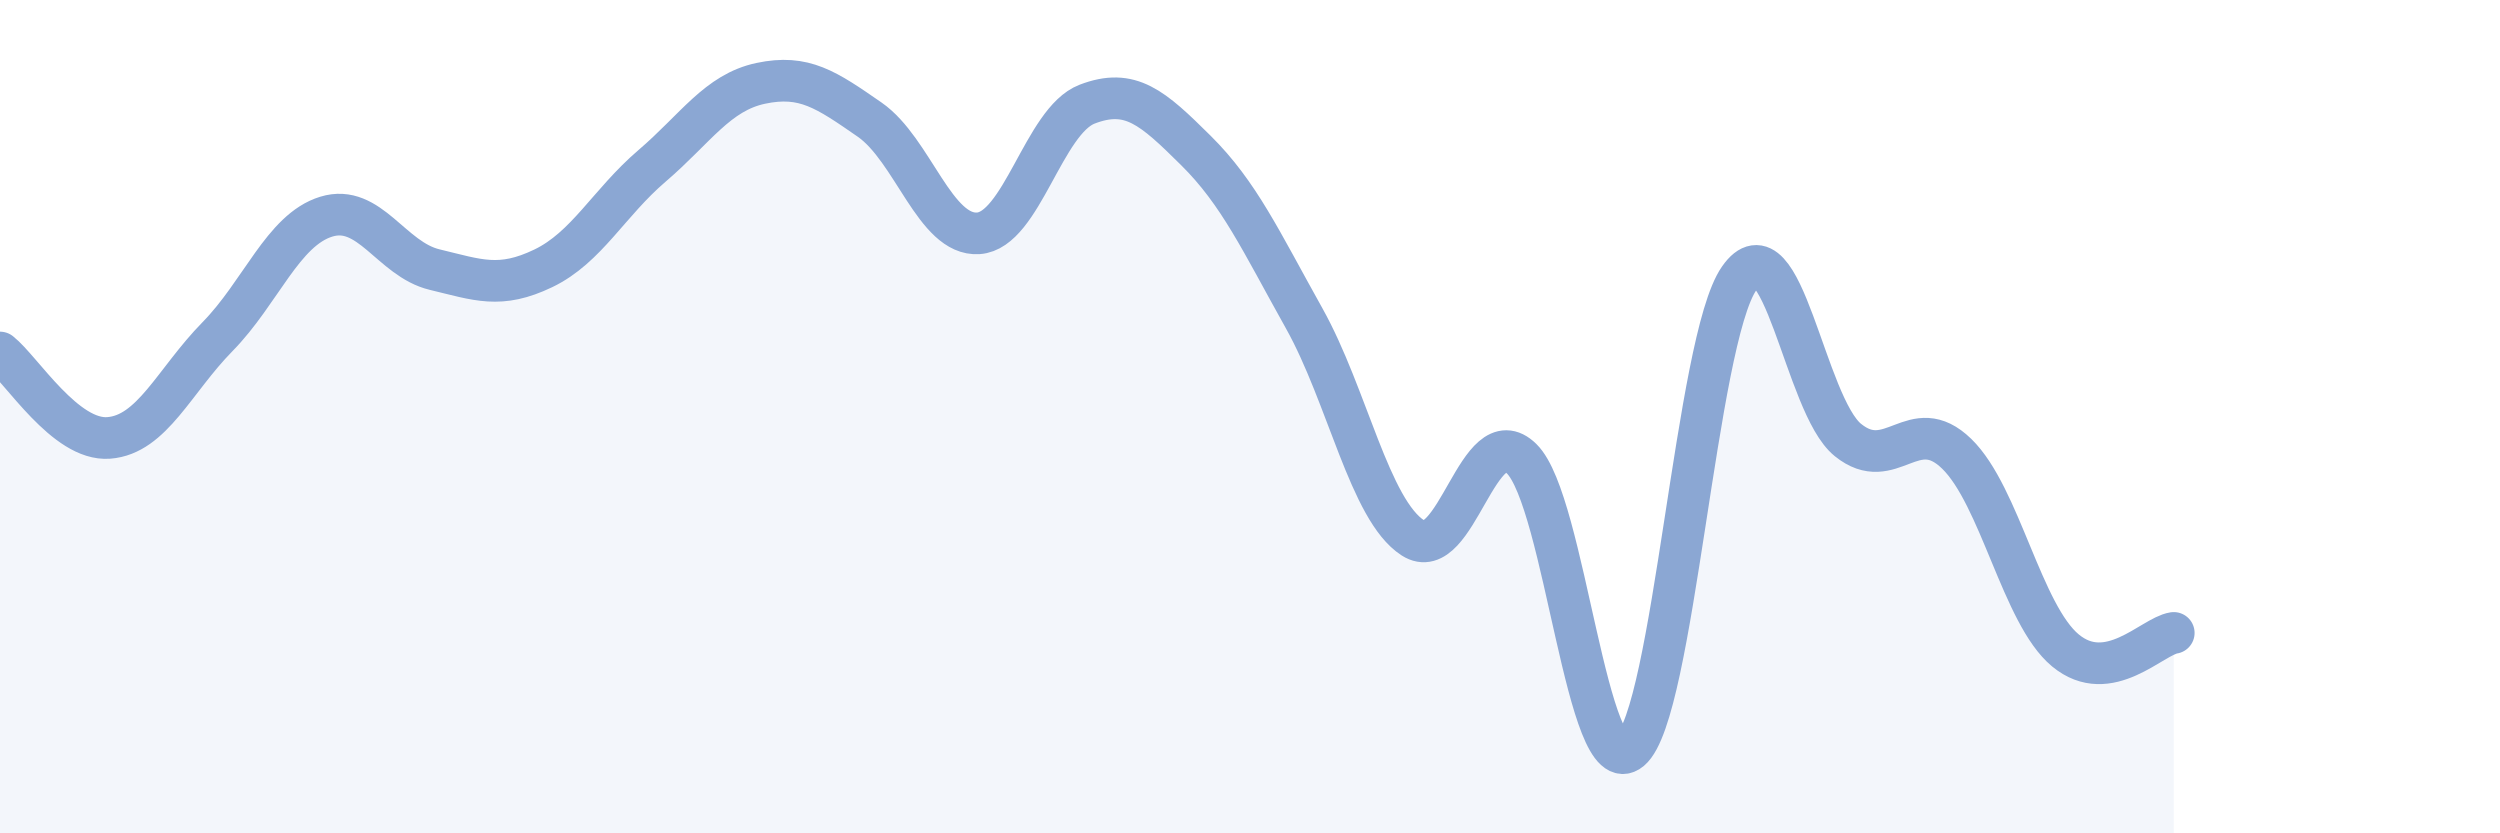
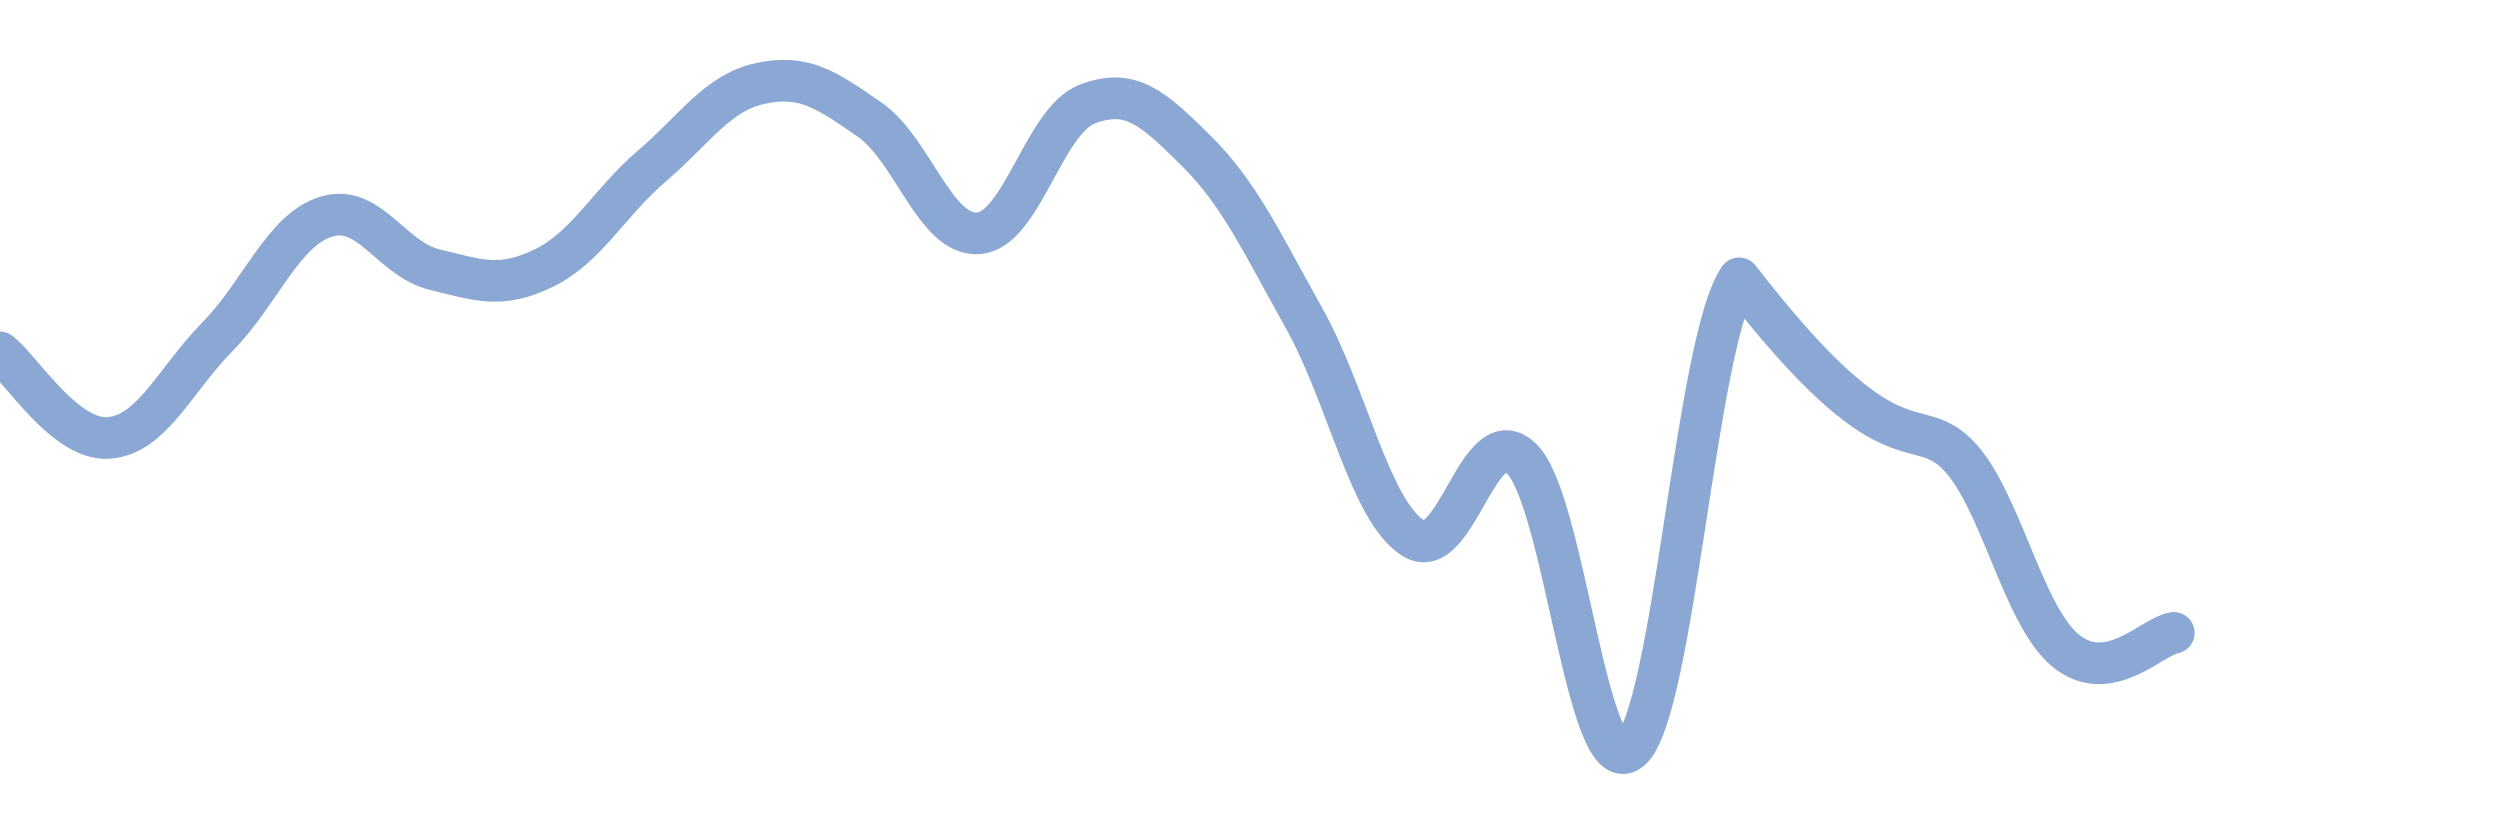
<svg xmlns="http://www.w3.org/2000/svg" width="60" height="20" viewBox="0 0 60 20">
-   <path d="M 0,8.46 C 0.52,8.87 1.57,10.59 2.61,10.51 C 3.65,10.43 4.18,9.14 5.22,8.08 C 6.26,7.02 6.79,5.52 7.83,5.2 C 8.87,4.88 9.39,6.22 10.43,6.47 C 11.47,6.72 12,6.94 13.04,6.44 C 14.08,5.94 14.61,4.87 15.65,3.98 C 16.69,3.09 17.22,2.22 18.26,2 C 19.3,1.78 19.83,2.15 20.87,2.87 C 21.91,3.59 22.44,5.67 23.48,5.6 C 24.52,5.53 25.05,2.9 26.09,2.5 C 27.13,2.1 27.66,2.58 28.7,3.61 C 29.74,4.64 30.26,5.78 31.3,7.64 C 32.34,9.5 32.87,12.24 33.91,12.91 C 34.95,13.58 35.48,9.99 36.52,11.01 C 37.56,12.03 38.09,18.87 39.13,18 C 40.17,17.13 40.7,8.17 41.74,6.68 C 42.78,5.19 43.31,9.72 44.35,10.56 C 45.39,11.4 45.92,9.88 46.96,10.89 C 48,11.9 48.53,14.75 49.57,15.61 C 50.61,16.47 51.65,15.27 52.17,15.19L52.17 20L0 20Z" fill="#8ba7d3" opacity="0.1" stroke-linecap="round" stroke-linejoin="round" />
-   <path d="M 0,8.46 C 0.52,8.87 1.57,10.59 2.61,10.51 C 3.65,10.43 4.18,9.14 5.22,8.08 C 6.26,7.02 6.79,5.52 7.83,5.2 C 8.87,4.88 9.39,6.22 10.43,6.47 C 11.47,6.72 12,6.94 13.04,6.44 C 14.08,5.94 14.61,4.87 15.65,3.98 C 16.69,3.09 17.22,2.22 18.26,2 C 19.3,1.78 19.83,2.15 20.87,2.87 C 21.91,3.59 22.44,5.67 23.48,5.6 C 24.52,5.53 25.05,2.9 26.09,2.5 C 27.13,2.1 27.66,2.58 28.7,3.61 C 29.74,4.64 30.26,5.78 31.3,7.64 C 32.34,9.5 32.87,12.24 33.91,12.91 C 34.95,13.58 35.48,9.99 36.52,11.01 C 37.56,12.03 38.09,18.87 39.13,18 C 40.17,17.13 40.7,8.17 41.74,6.68 C 42.78,5.19 43.31,9.72 44.35,10.56 C 45.39,11.4 45.92,9.88 46.96,10.89 C 48,11.9 48.53,14.75 49.57,15.61 C 50.61,16.47 51.65,15.27 52.17,15.19" stroke="#8ba7d3" stroke-width="1" fill="none" stroke-linecap="round" stroke-linejoin="round" />
+   <path d="M 0,8.46 C 0.52,8.87 1.57,10.59 2.61,10.51 C 3.65,10.43 4.18,9.14 5.22,8.08 C 6.26,7.02 6.79,5.52 7.83,5.2 C 8.87,4.88 9.39,6.22 10.43,6.47 C 11.47,6.72 12,6.94 13.04,6.44 C 14.08,5.94 14.61,4.87 15.65,3.98 C 16.69,3.09 17.22,2.22 18.26,2 C 19.3,1.78 19.83,2.15 20.87,2.87 C 21.91,3.59 22.44,5.67 23.48,5.6 C 24.52,5.53 25.05,2.9 26.09,2.5 C 27.13,2.1 27.66,2.58 28.7,3.61 C 29.74,4.64 30.26,5.78 31.3,7.64 C 32.34,9.5 32.87,12.24 33.91,12.91 C 34.95,13.58 35.48,9.99 36.52,11.01 C 37.56,12.03 38.09,18.87 39.13,18 C 40.17,17.13 40.7,8.17 41.74,6.68 C 45.39,11.4 45.92,9.88 46.96,10.89 C 48,11.9 48.53,14.75 49.57,15.61 C 50.61,16.47 51.65,15.27 52.17,15.19" stroke="#8ba7d3" stroke-width="1" fill="none" stroke-linecap="round" stroke-linejoin="round" />
</svg>